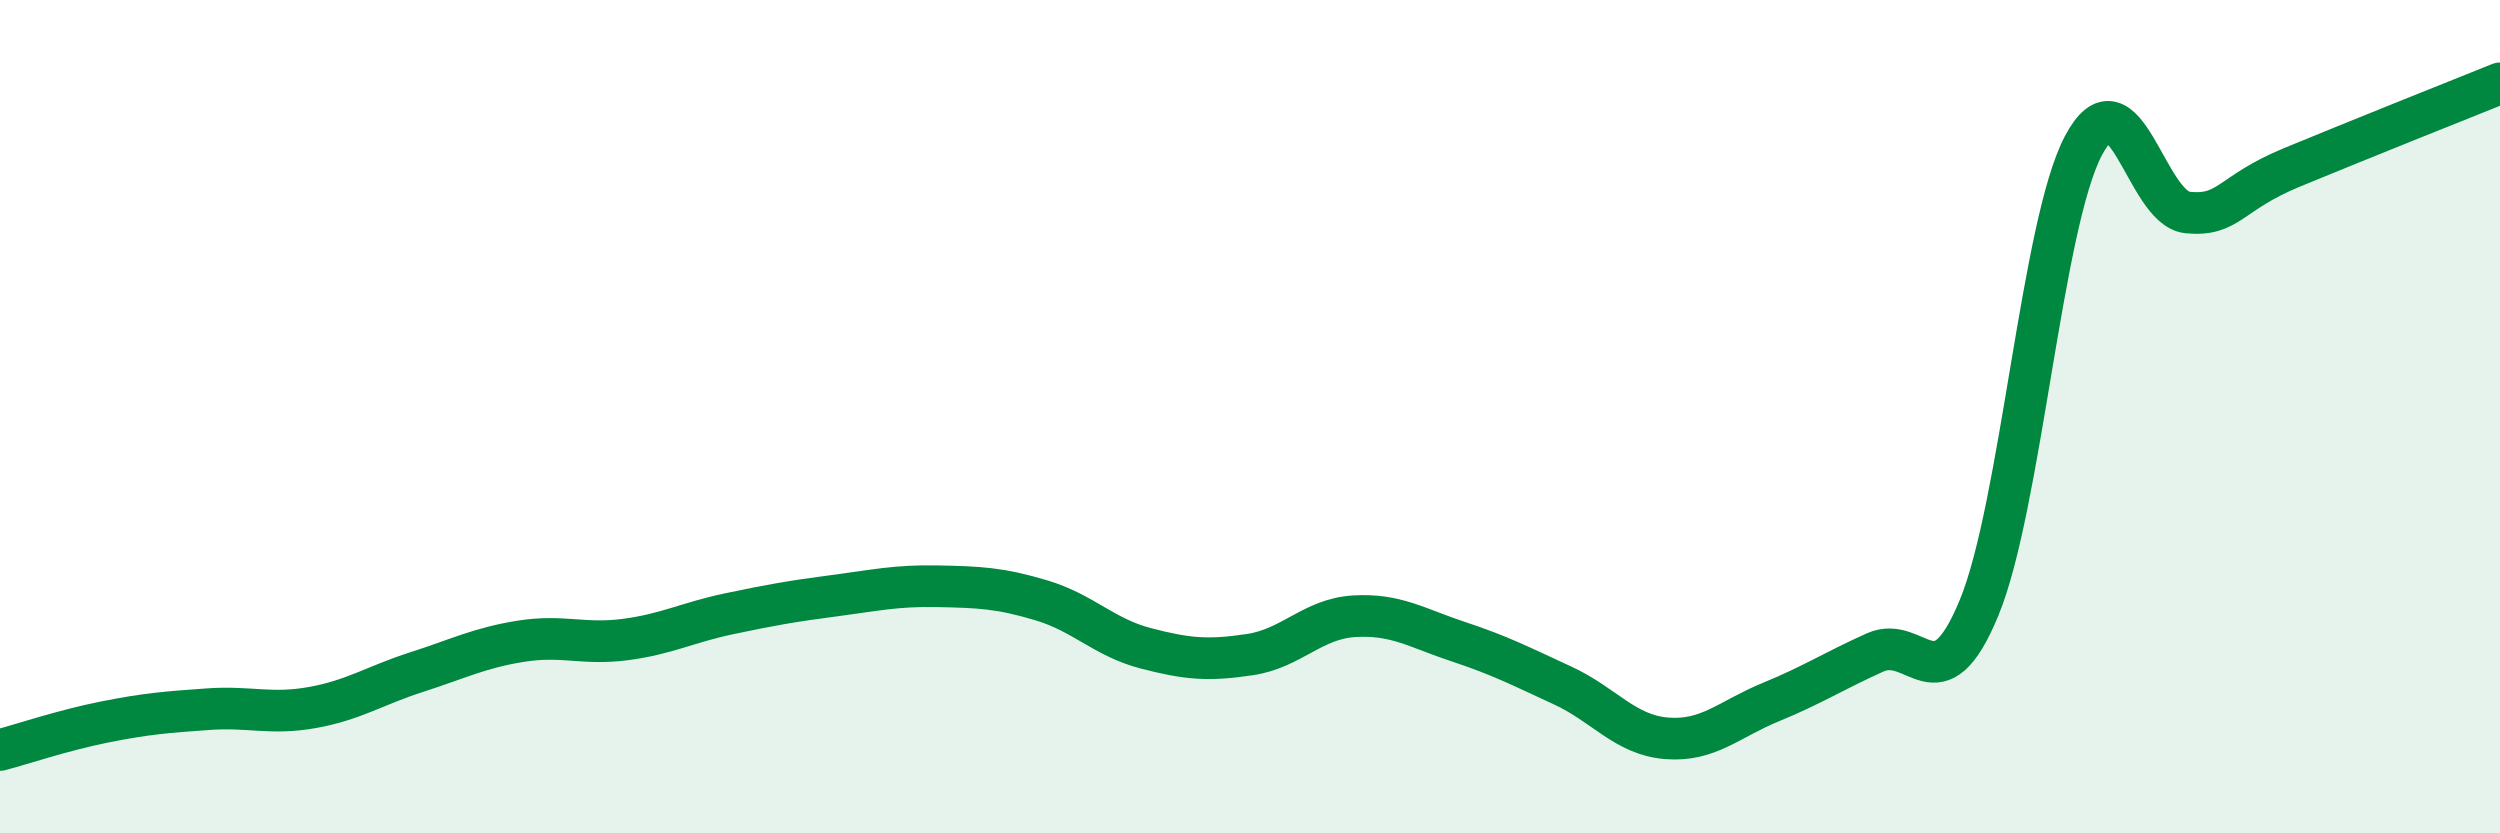
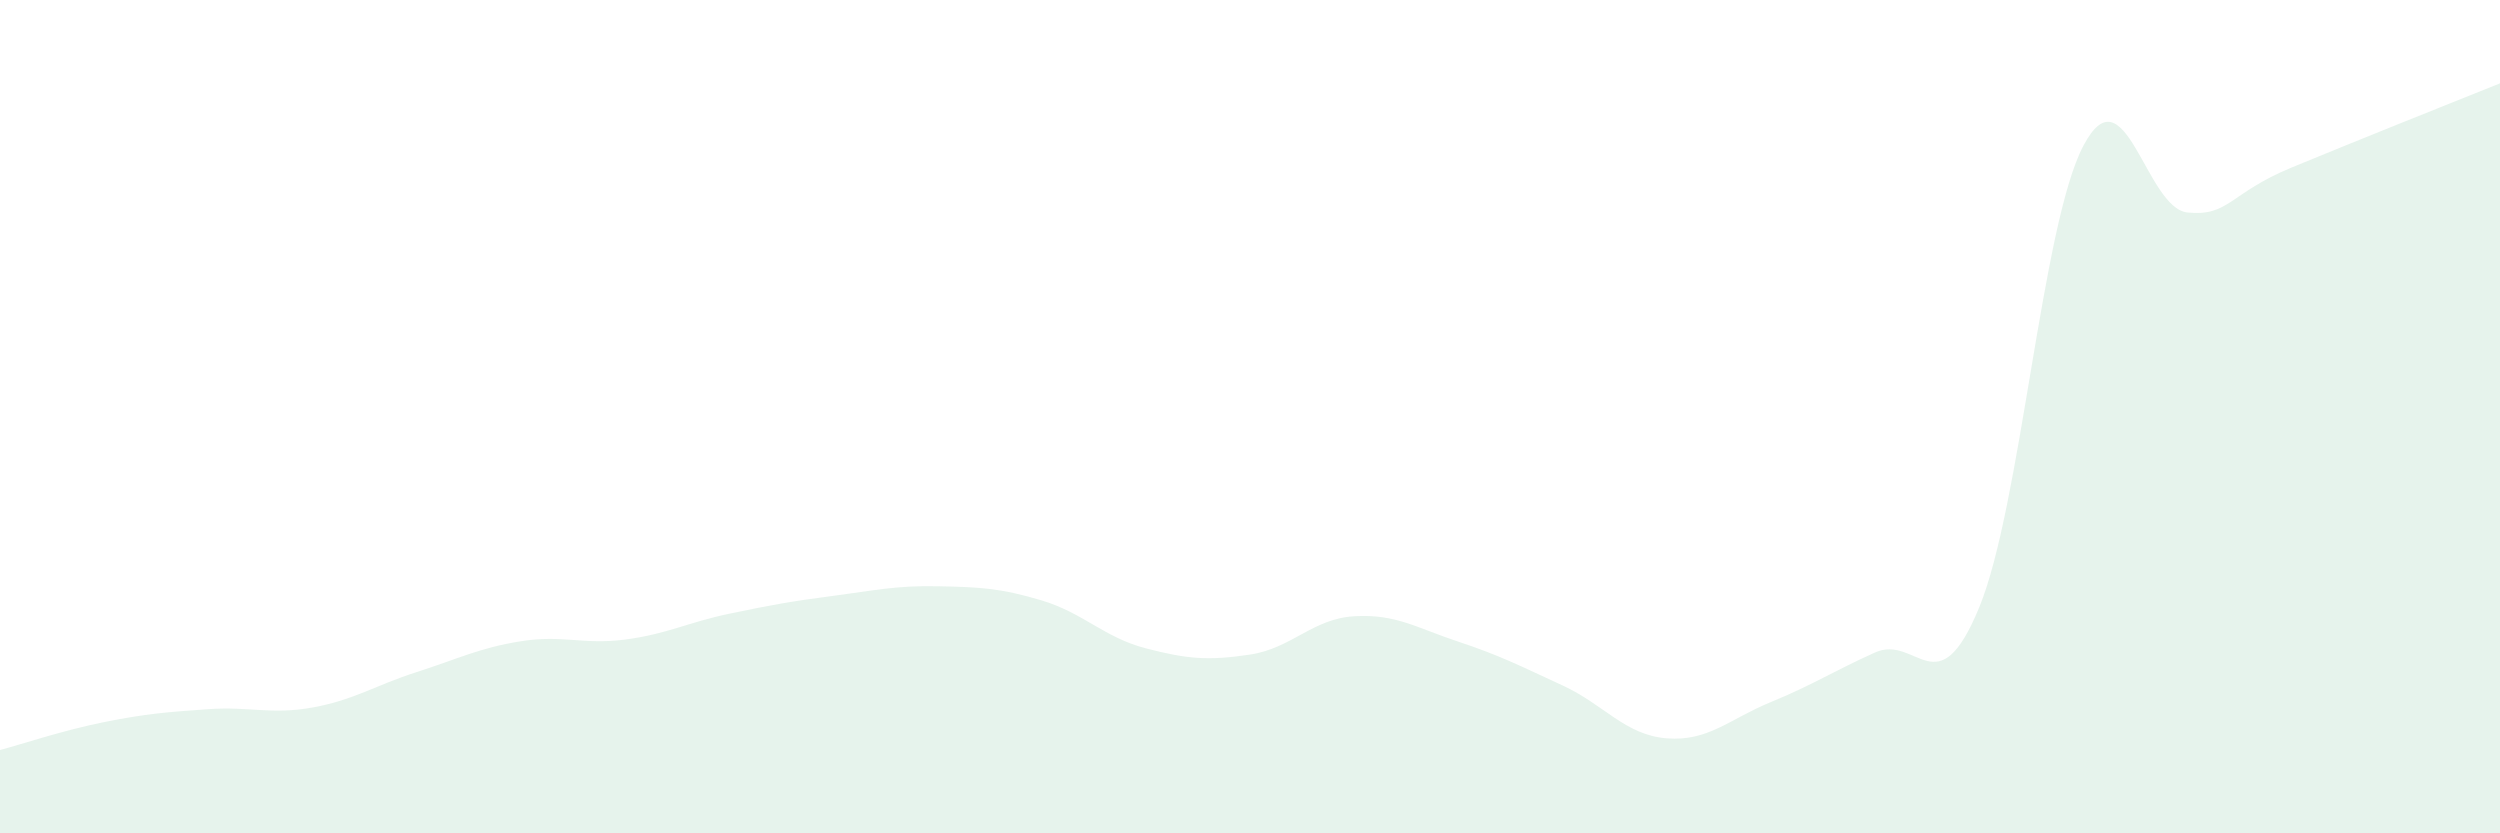
<svg xmlns="http://www.w3.org/2000/svg" width="60" height="20" viewBox="0 0 60 20">
  <path d="M 0,18 C 0.5,17.87 1.5,17.53 2.5,17.33 C 3.5,17.13 4,17.09 5,17.02 C 6,16.95 6.5,17.16 7.5,16.98 C 8.5,16.8 9,16.45 10,16.13 C 11,15.81 11.5,15.55 12.5,15.39 C 13.5,15.23 14,15.48 15,15.35 C 16,15.22 16.5,14.94 17.5,14.73 C 18.5,14.52 19,14.43 20,14.3 C 21,14.17 21.5,14.05 22.5,14.07 C 23.5,14.09 24,14.11 25,14.41 C 26,14.71 26.5,15.3 27.5,15.56 C 28.5,15.82 29,15.86 30,15.71 C 31,15.56 31.5,14.85 32.5,14.79 C 33.5,14.73 34,15.07 35,15.4 C 36,15.73 36.5,15.99 37.5,16.45 C 38.5,16.91 39,17.64 40,17.72 C 41,17.8 41.5,17.26 42.5,16.85 C 43.5,16.44 44,16.11 45,15.66 C 46,15.21 46.5,17.01 47.5,14.58 C 48.5,12.15 49,5.4 50,3.5 C 51,1.6 51.5,5 52.5,5.1 C 53.5,5.2 53.5,4.64 55,4.02 C 56.5,3.4 59,2.4 60,2L60 20L0 20Z" fill="#008740" opacity="0.1" stroke-linecap="round" stroke-linejoin="round" />
-   <path d="M 0,18 C 0.5,17.87 1.5,17.53 2.5,17.33 C 3.5,17.13 4,17.09 5,17.02 C 6,16.95 6.5,17.16 7.5,16.98 C 8.5,16.8 9,16.45 10,16.13 C 11,15.81 11.5,15.55 12.5,15.39 C 13.5,15.23 14,15.48 15,15.35 C 16,15.22 16.5,14.94 17.5,14.73 C 18.5,14.52 19,14.43 20,14.3 C 21,14.17 21.5,14.05 22.5,14.07 C 23.5,14.09 24,14.11 25,14.41 C 26,14.71 26.5,15.3 27.5,15.56 C 28.5,15.82 29,15.86 30,15.71 C 31,15.56 31.5,14.85 32.5,14.79 C 33.5,14.73 34,15.07 35,15.4 C 36,15.73 36.5,15.99 37.5,16.45 C 38.5,16.91 39,17.64 40,17.72 C 41,17.8 41.5,17.26 42.5,16.85 C 43.5,16.44 44,16.11 45,15.66 C 46,15.21 46.5,17.01 47.5,14.58 C 48.5,12.15 49,5.4 50,3.5 C 51,1.6 51.5,5 52.5,5.1 C 53.5,5.2 53.5,4.64 55,4.02 C 56.5,3.4 59,2.4 60,2" stroke="#008740" stroke-width="1" fill="none" stroke-linecap="round" stroke-linejoin="round" />
</svg>